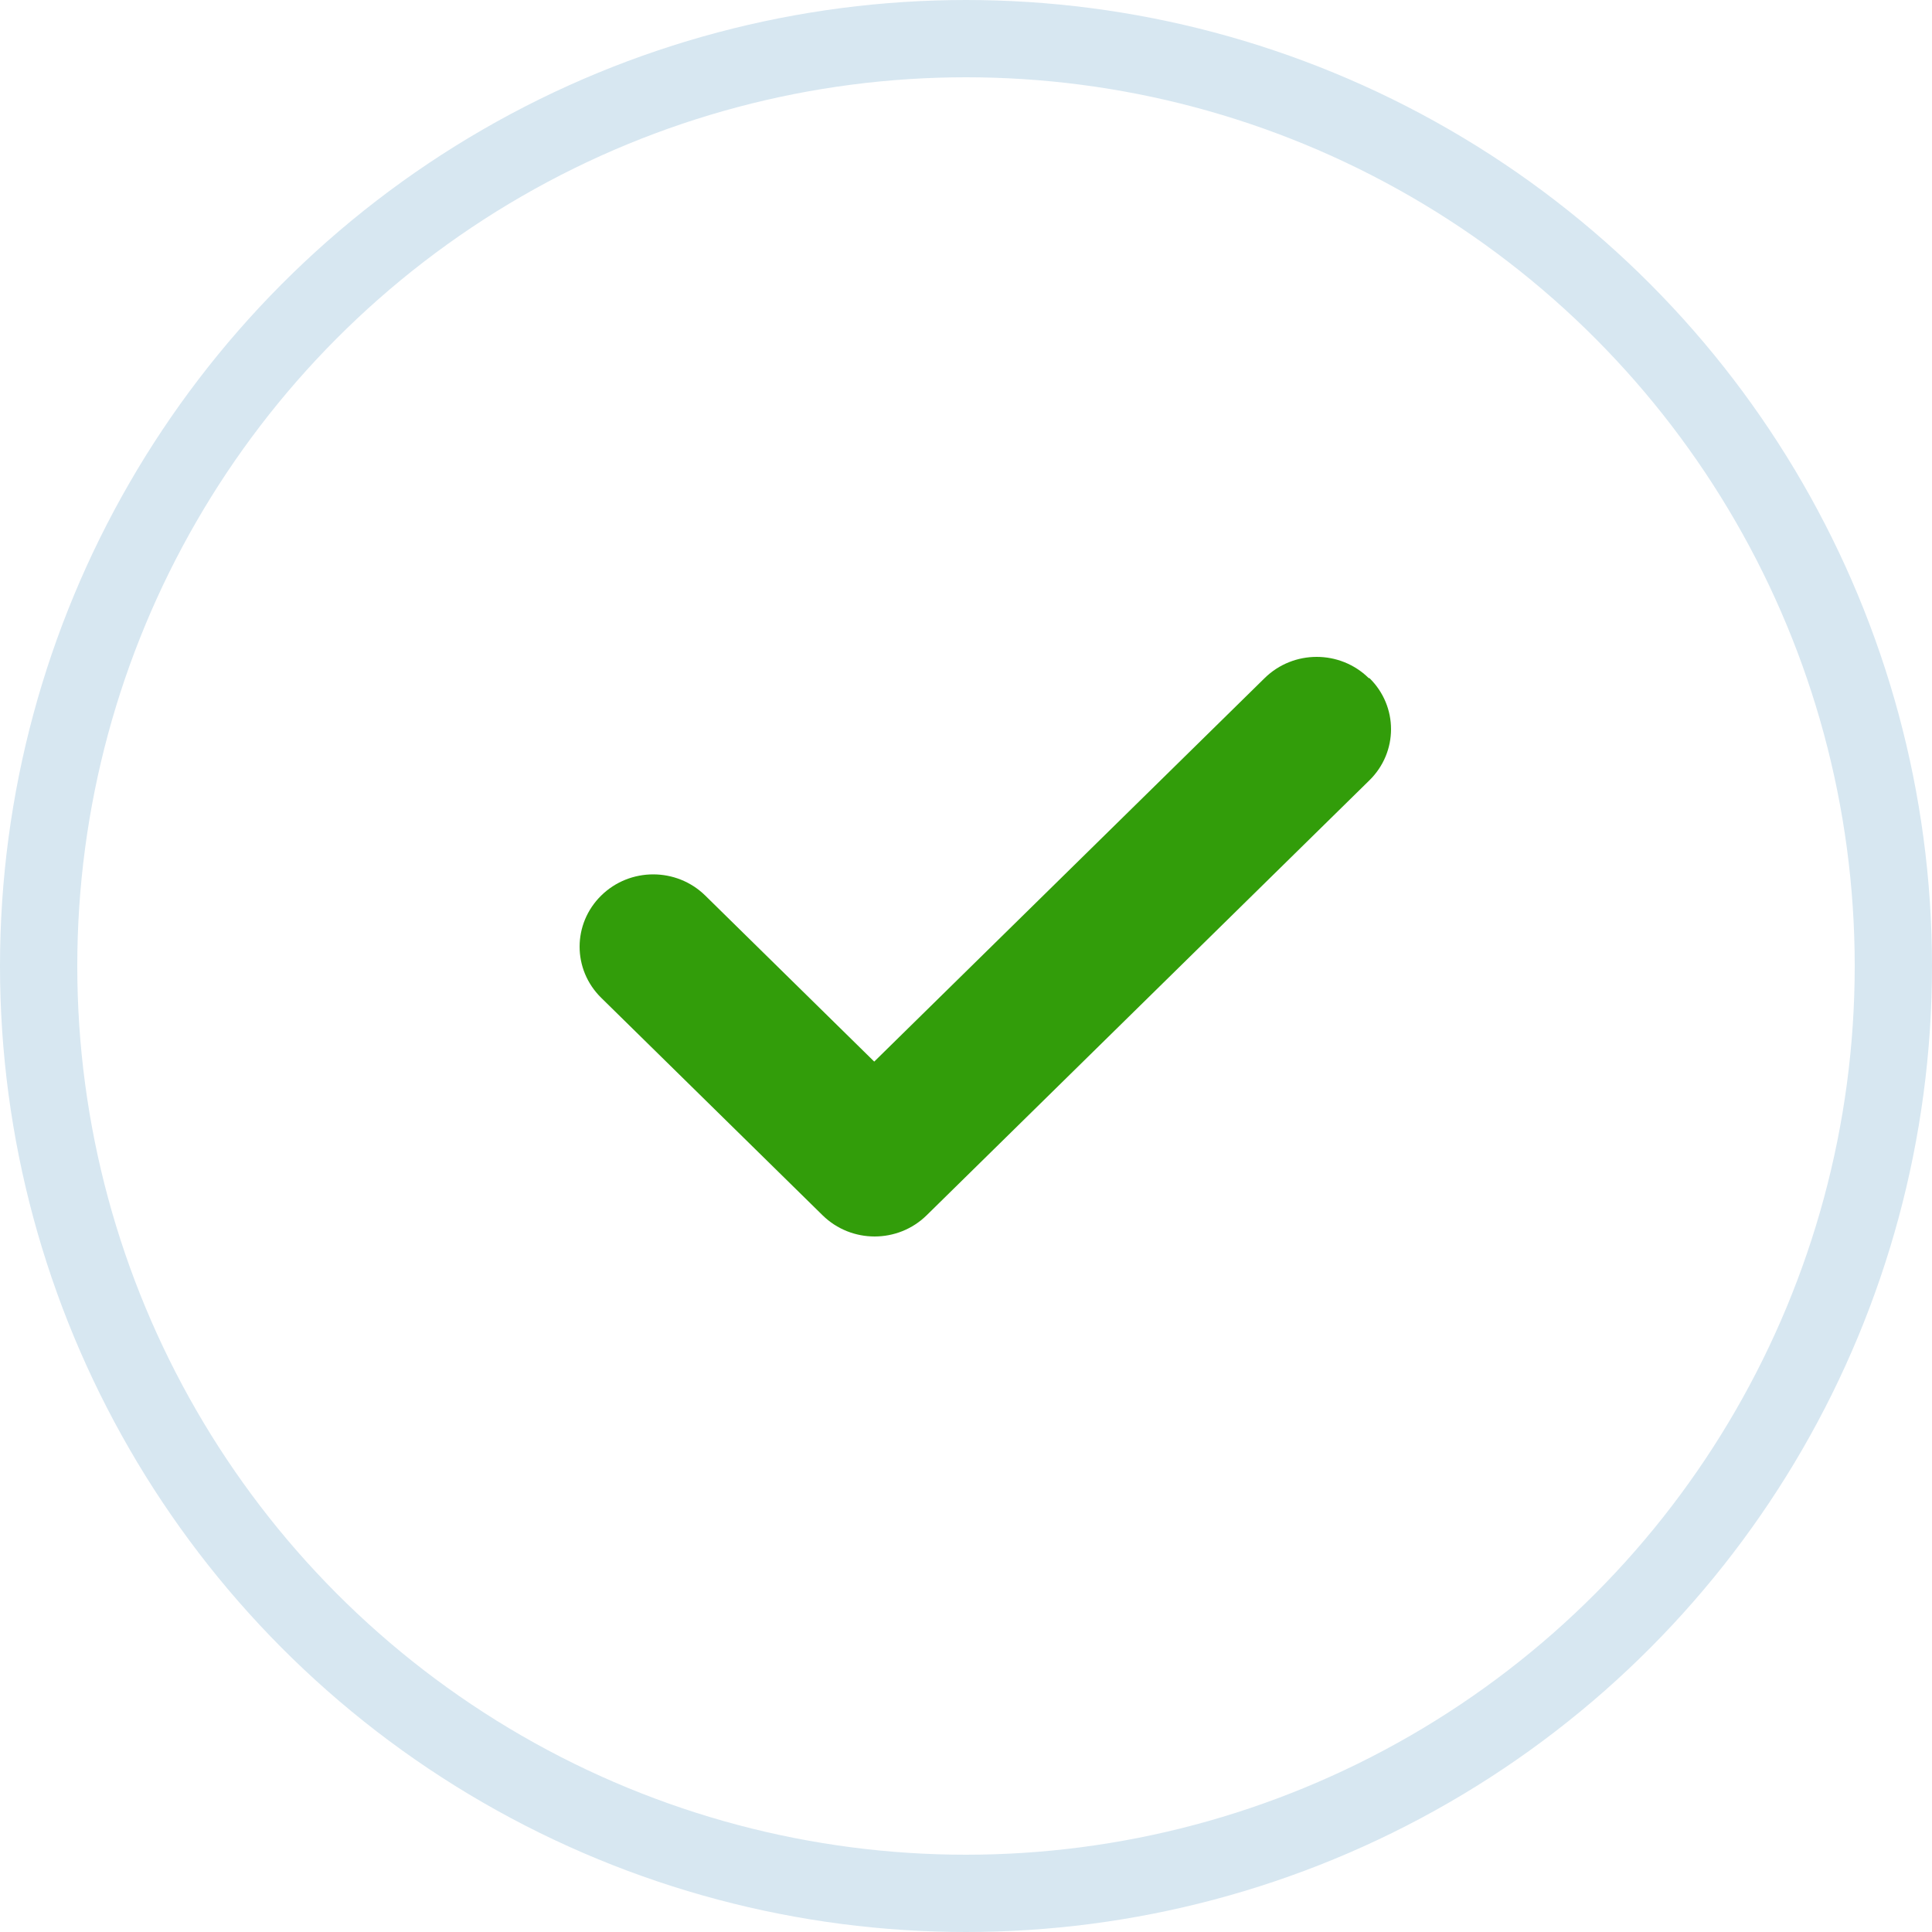
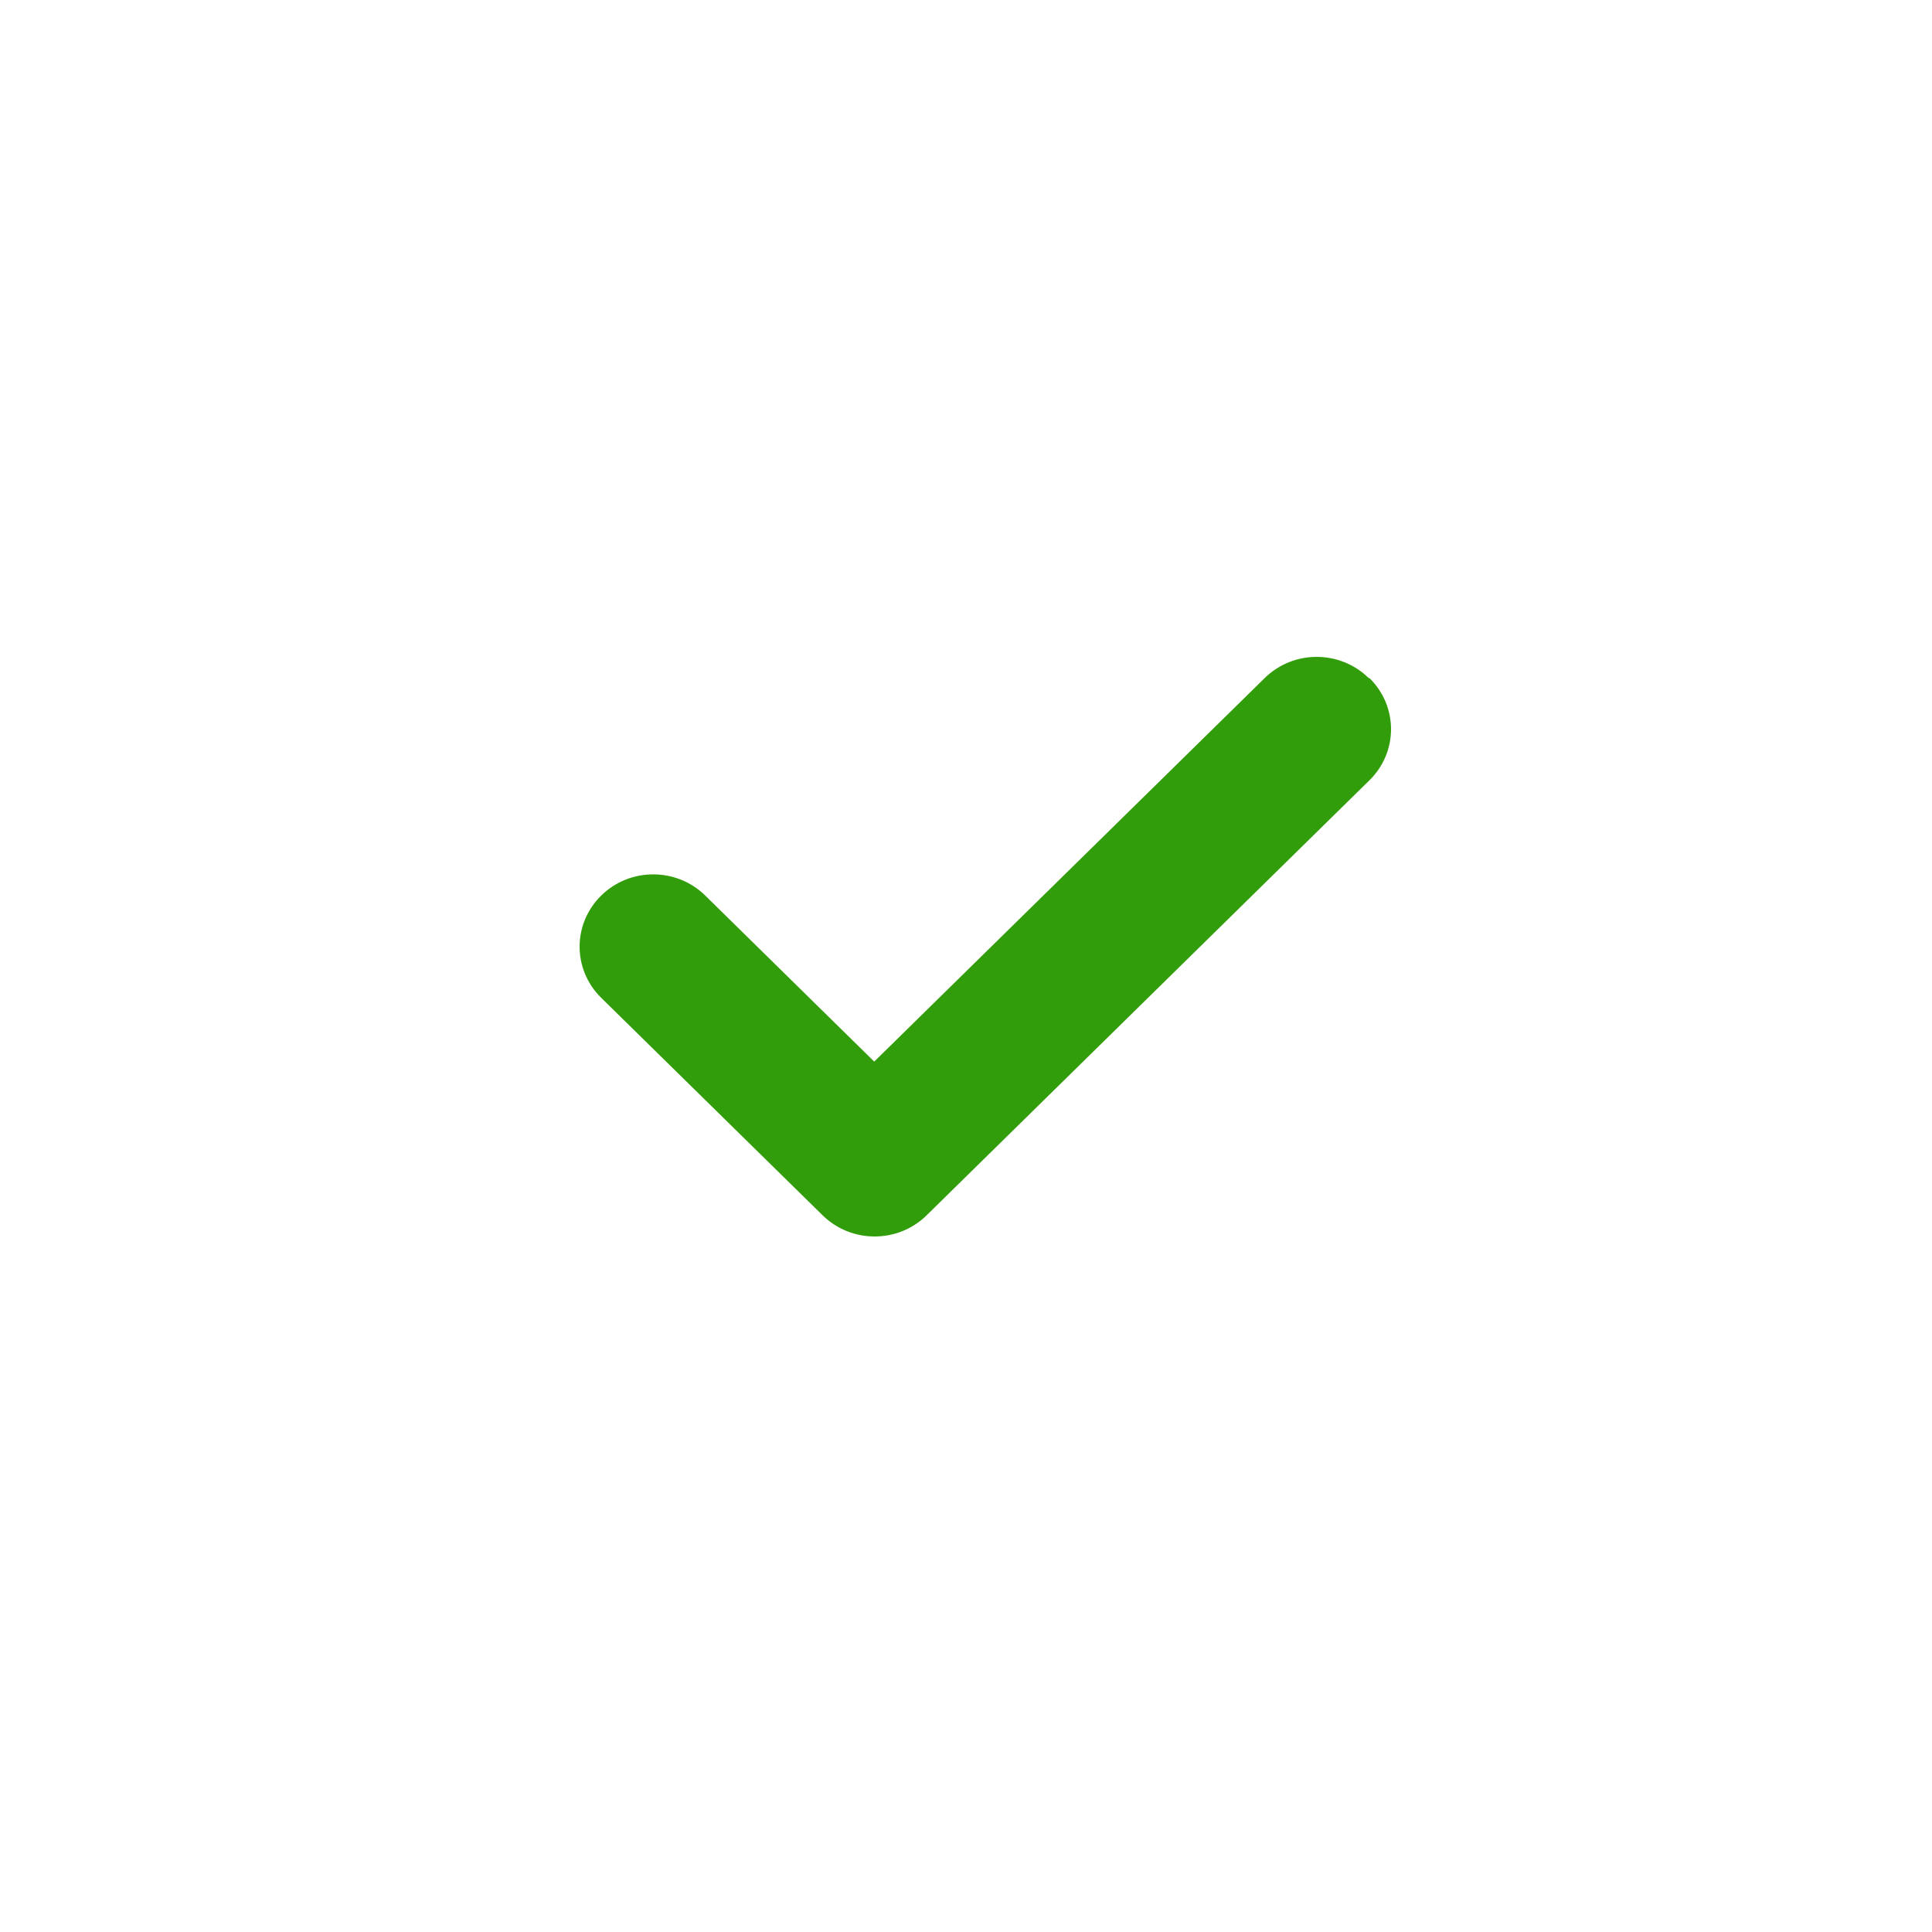
<svg xmlns="http://www.w3.org/2000/svg" width="50" height="50" viewBox="0 0 50 50" fill="none">
  <path d="M35.441 17.549C36.186 18.28 36.186 19.462 35.441 20.194L23.982 31.451C23.237 32.183 22.033 32.183 21.288 31.451L15.559 25.823C14.814 25.091 14.814 23.909 15.559 23.177C16.303 22.446 17.507 22.446 18.252 23.177L22.625 27.474L32.729 17.549C33.474 16.817 34.677 16.817 35.422 17.549" fill="#329D0A" />
-   <circle cx="25" cy="25" r="24" stroke="#D7E7F1" stroke-width="2" />
</svg>